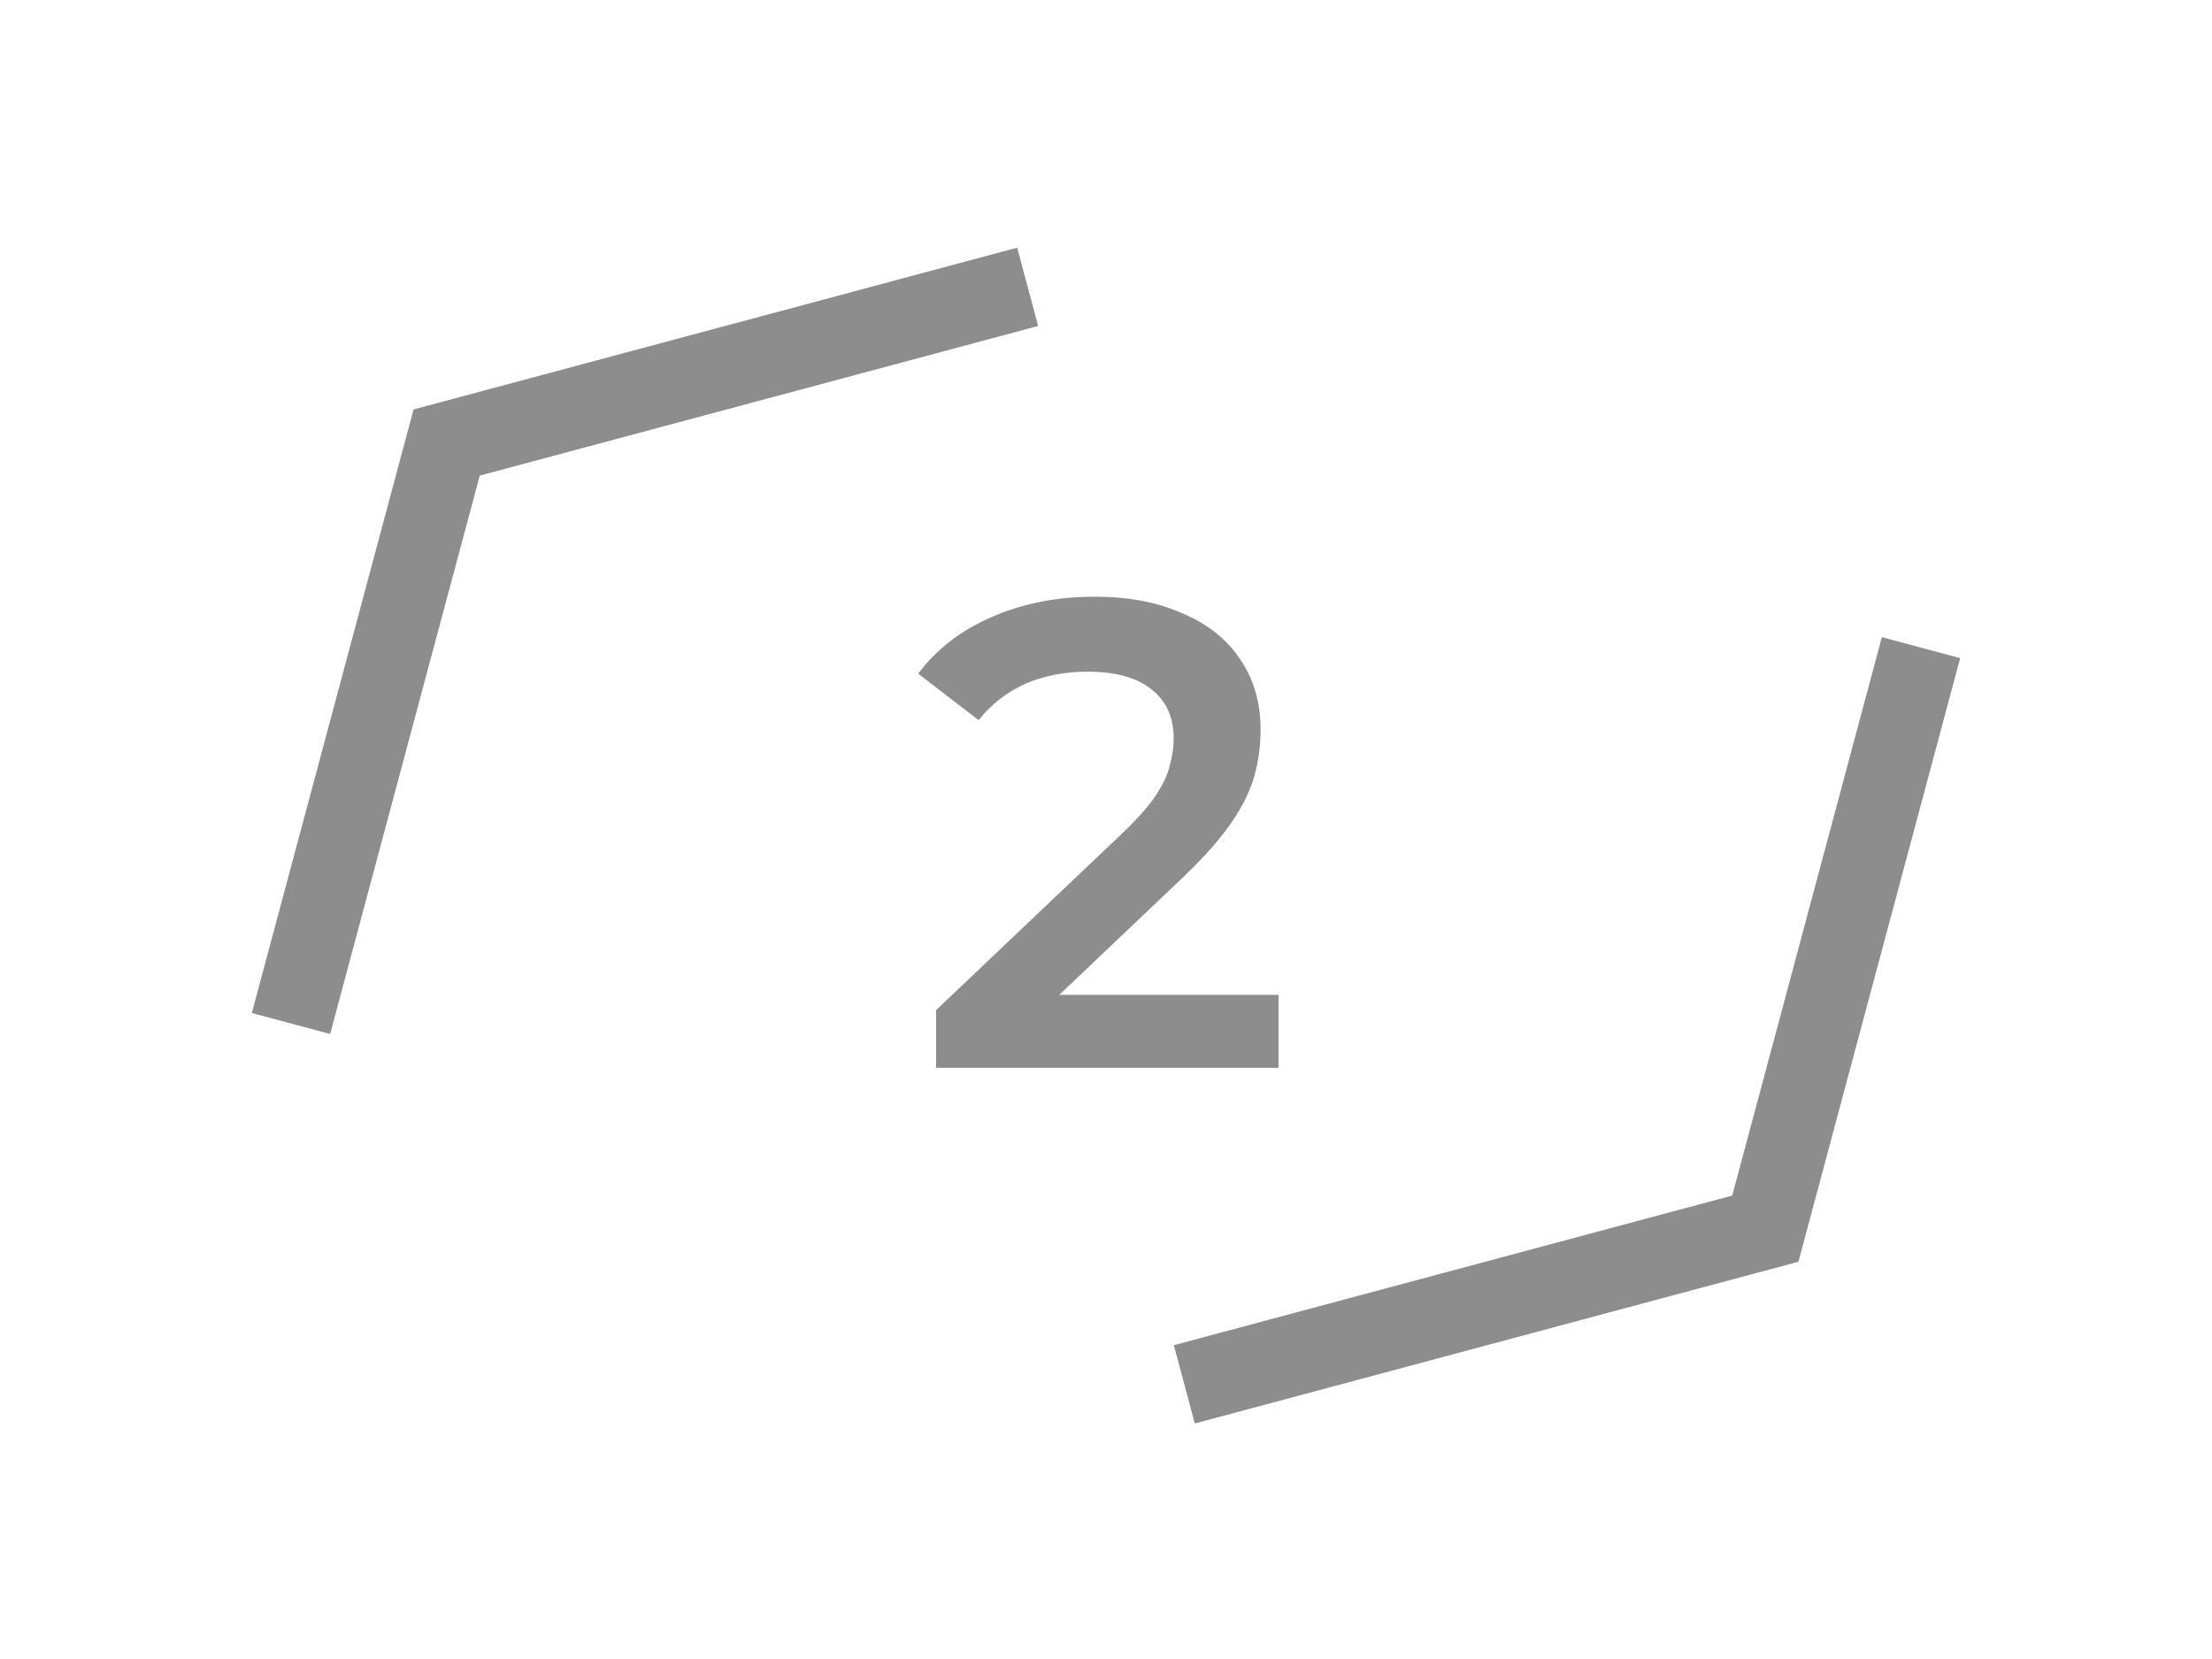
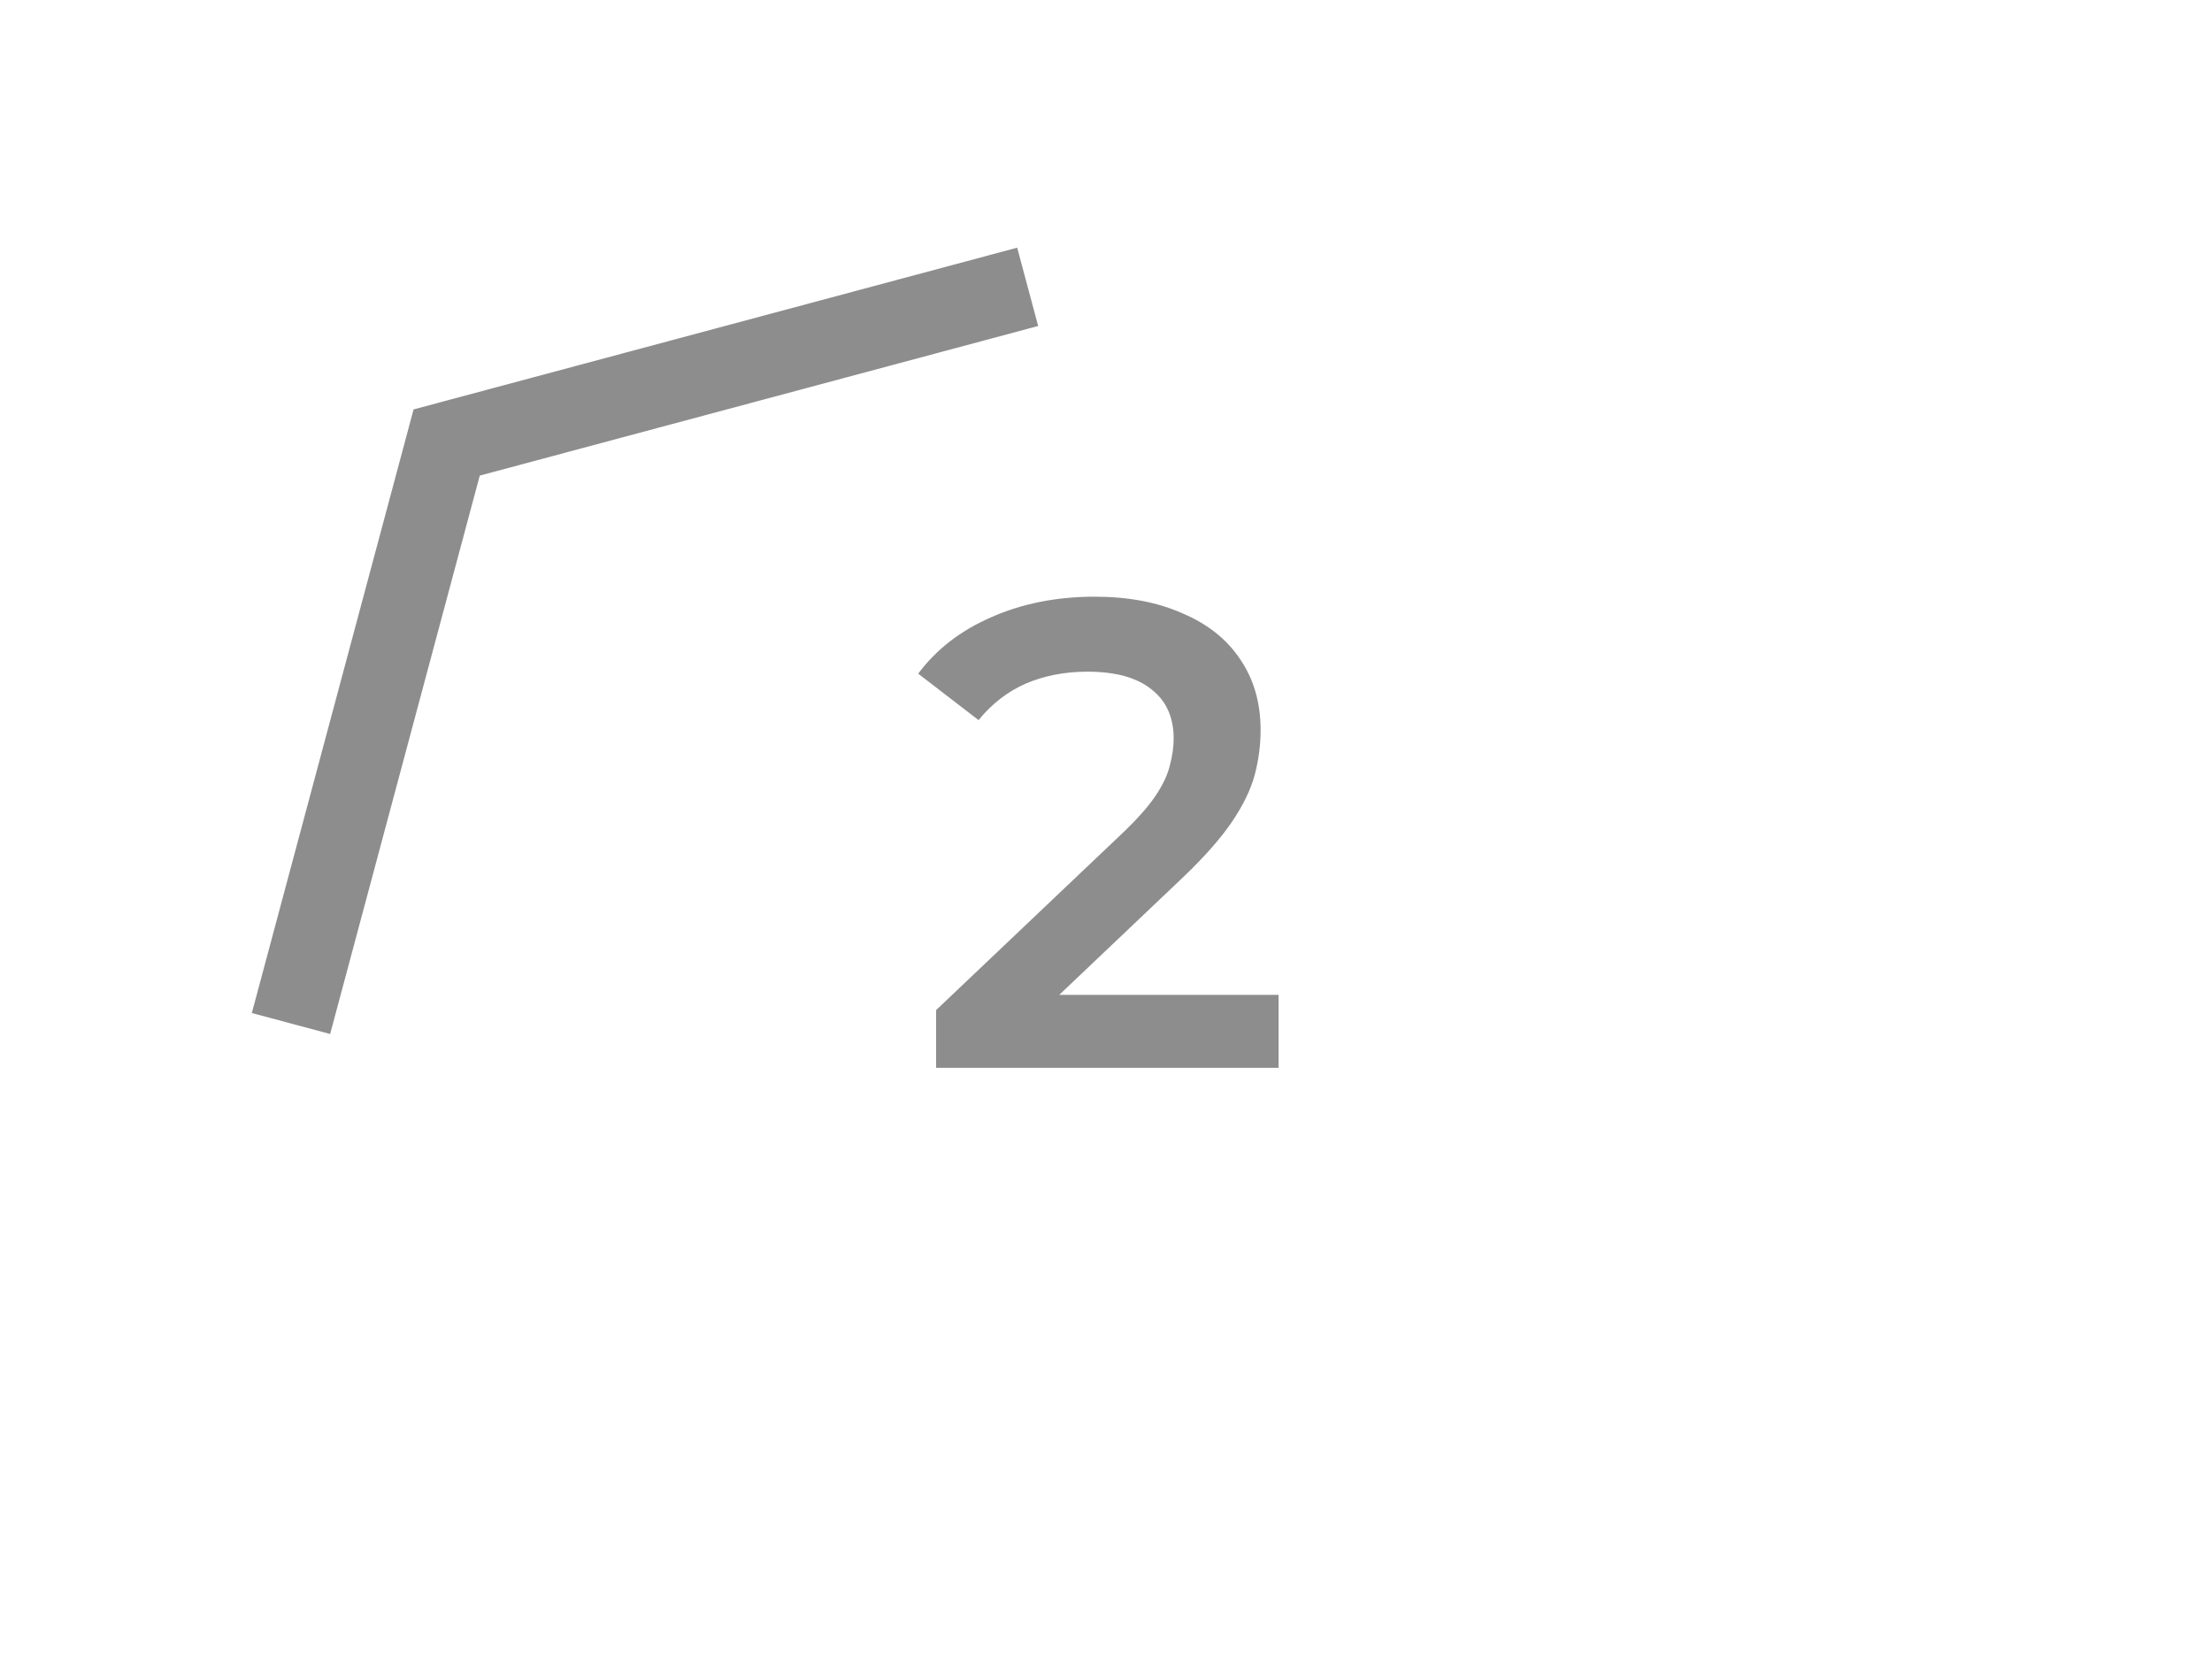
<svg xmlns="http://www.w3.org/2000/svg" width="100" height="75" viewBox="0 0 100 75" fill="none">
  <path d="M46.459 12.967L20.193 20.005L13.155 46.271" stroke="#8D8D8D" stroke-width="3.665" />
-   <path d="M53.541 62.583L79.807 55.545L86.845 29.279" stroke="#8D8D8D" stroke-width="3.665" />
  <path d="M42.319 48.275V45.665L50.66 37.745C51.359 37.085 51.88 36.505 52.219 36.005C52.559 35.505 52.779 35.045 52.88 34.625C52.999 34.185 53.059 33.775 53.059 33.395C53.059 32.435 52.73 31.695 52.069 31.175C51.41 30.635 50.44 30.365 49.16 30.365C48.139 30.365 47.209 30.545 46.37 30.905C45.55 31.265 44.84 31.815 44.239 32.555L41.51 30.455C42.33 29.355 43.429 28.505 44.809 27.905C46.209 27.285 47.77 26.975 49.489 26.975C51.01 26.975 52.33 27.225 53.45 27.725C54.59 28.205 55.459 28.895 56.059 29.795C56.679 30.695 56.989 31.765 56.989 33.005C56.989 33.685 56.9 34.365 56.719 35.045C56.539 35.705 56.2 36.405 55.7 37.145C55.2 37.885 54.469 38.715 53.51 39.635L46.34 46.445L45.529 44.975H57.8V48.275H42.319Z" fill="#8D8D8D" />
</svg>